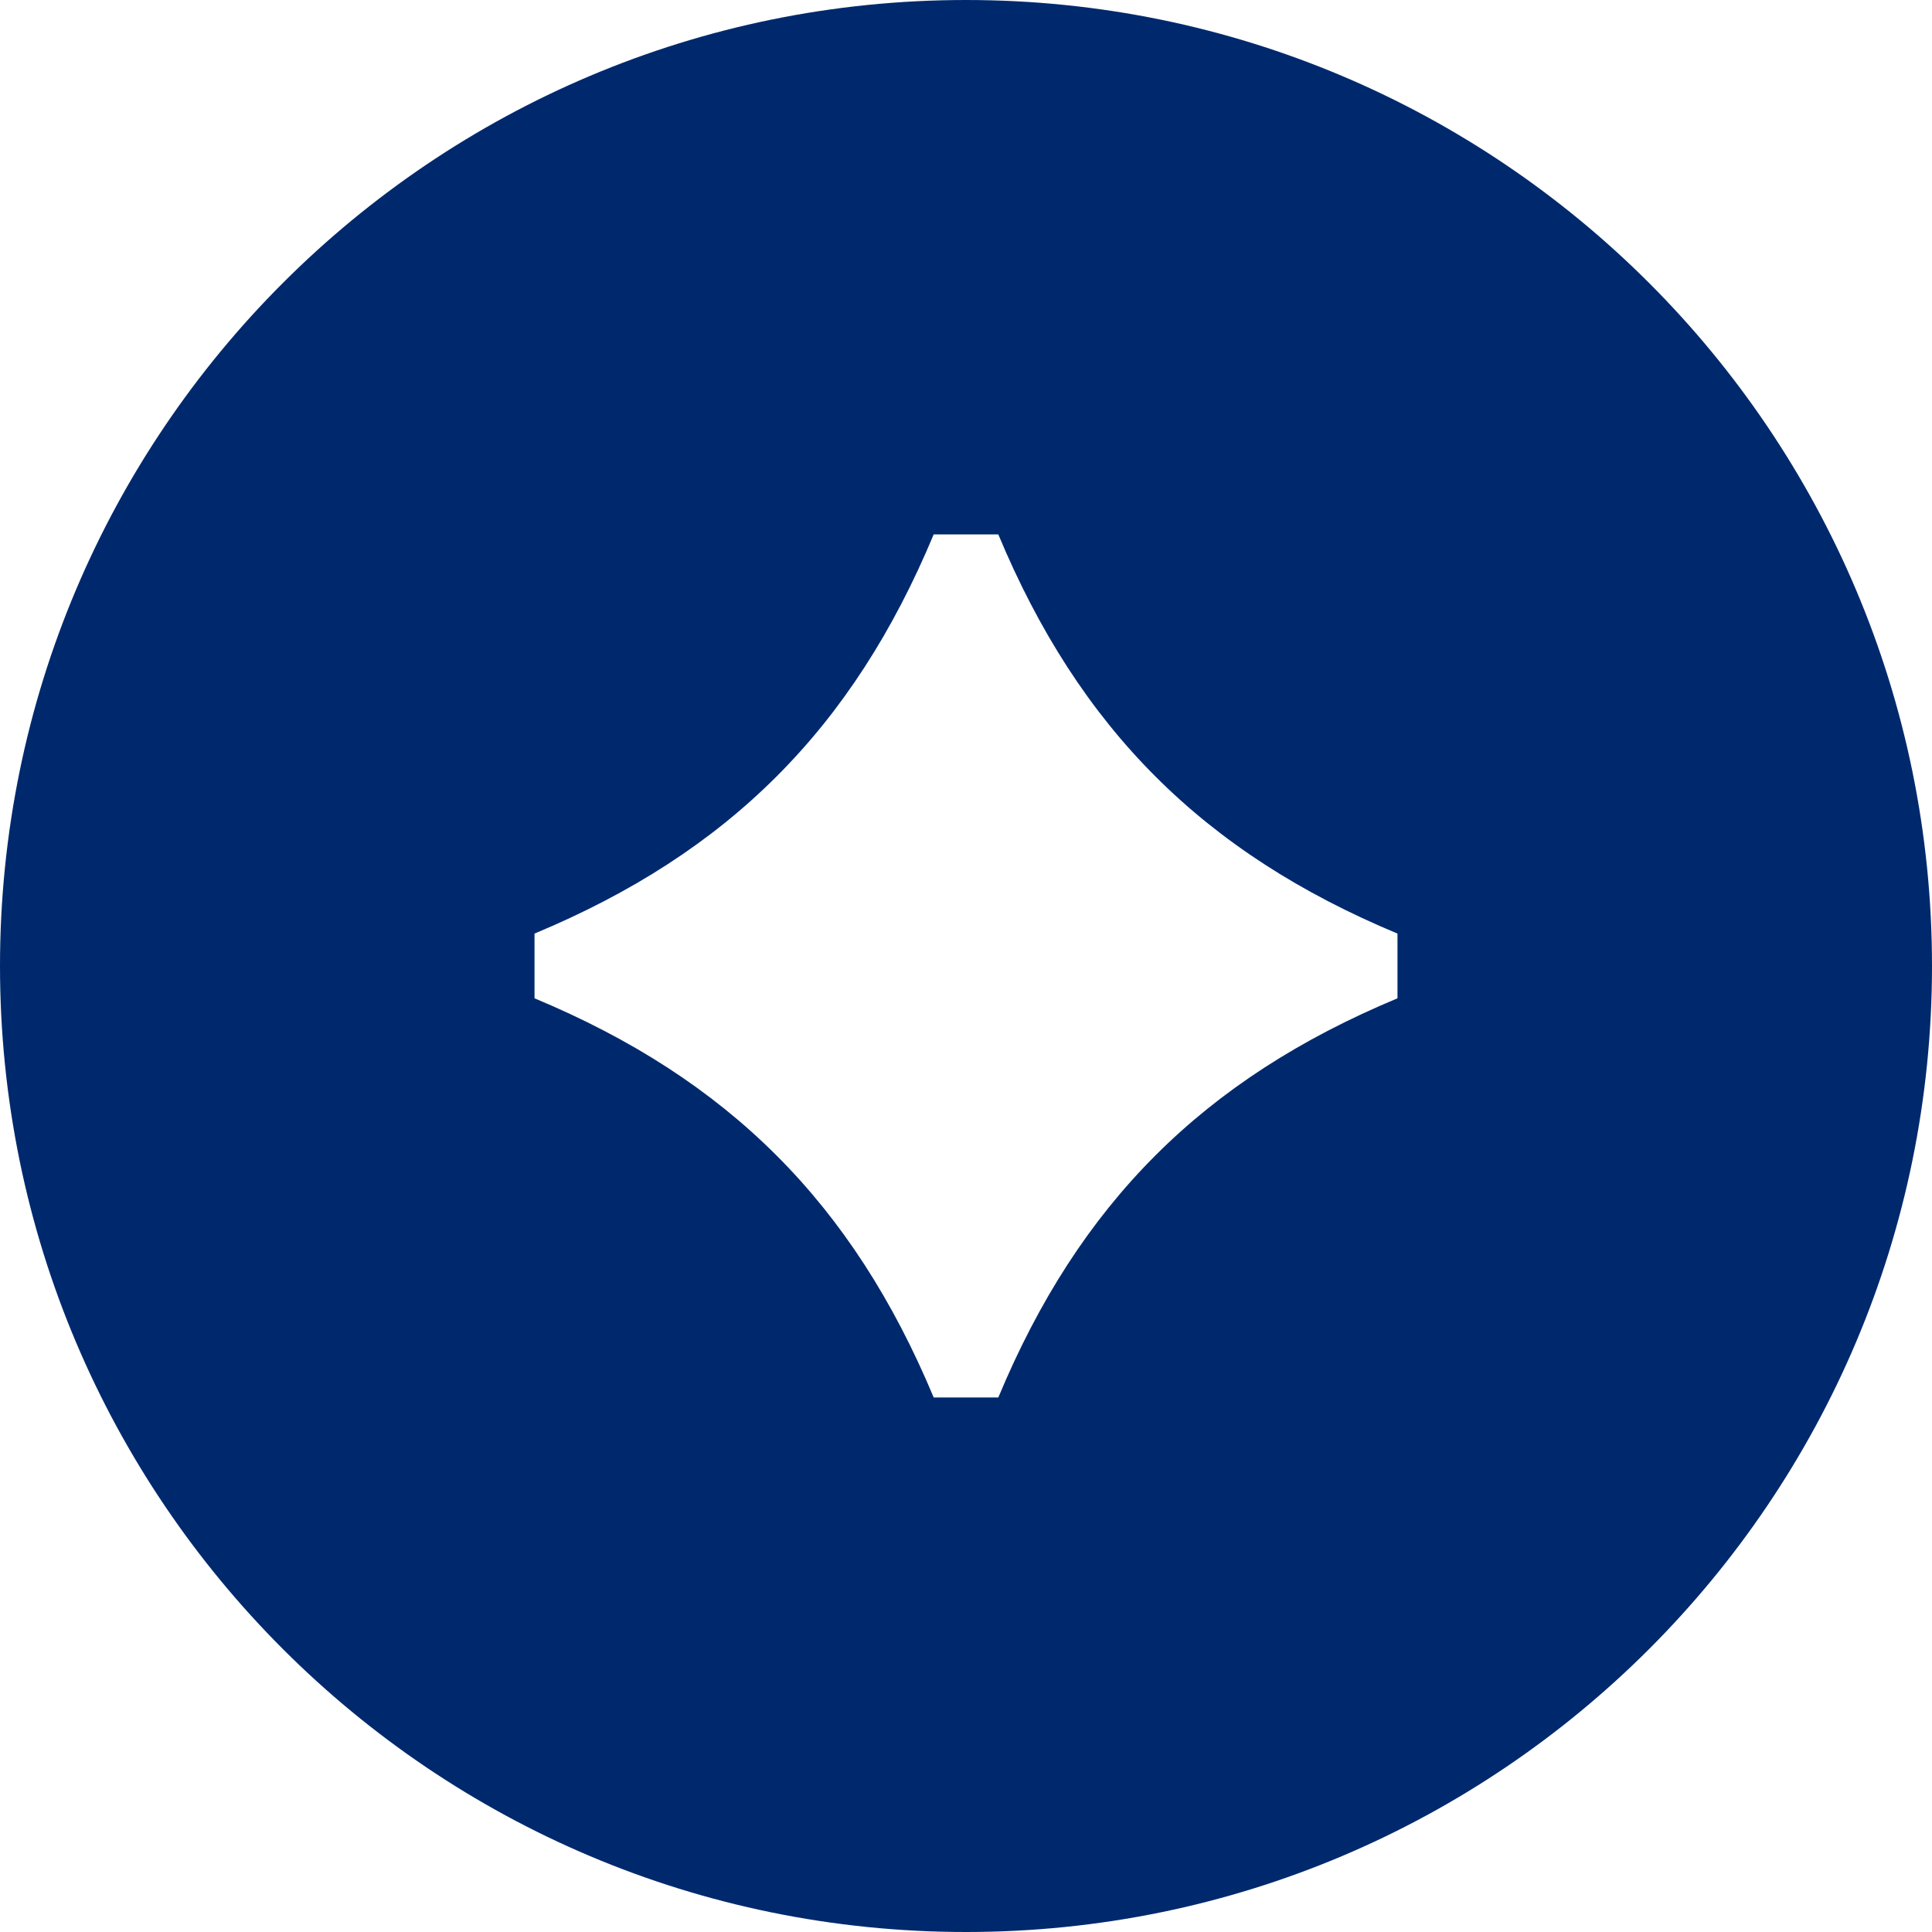
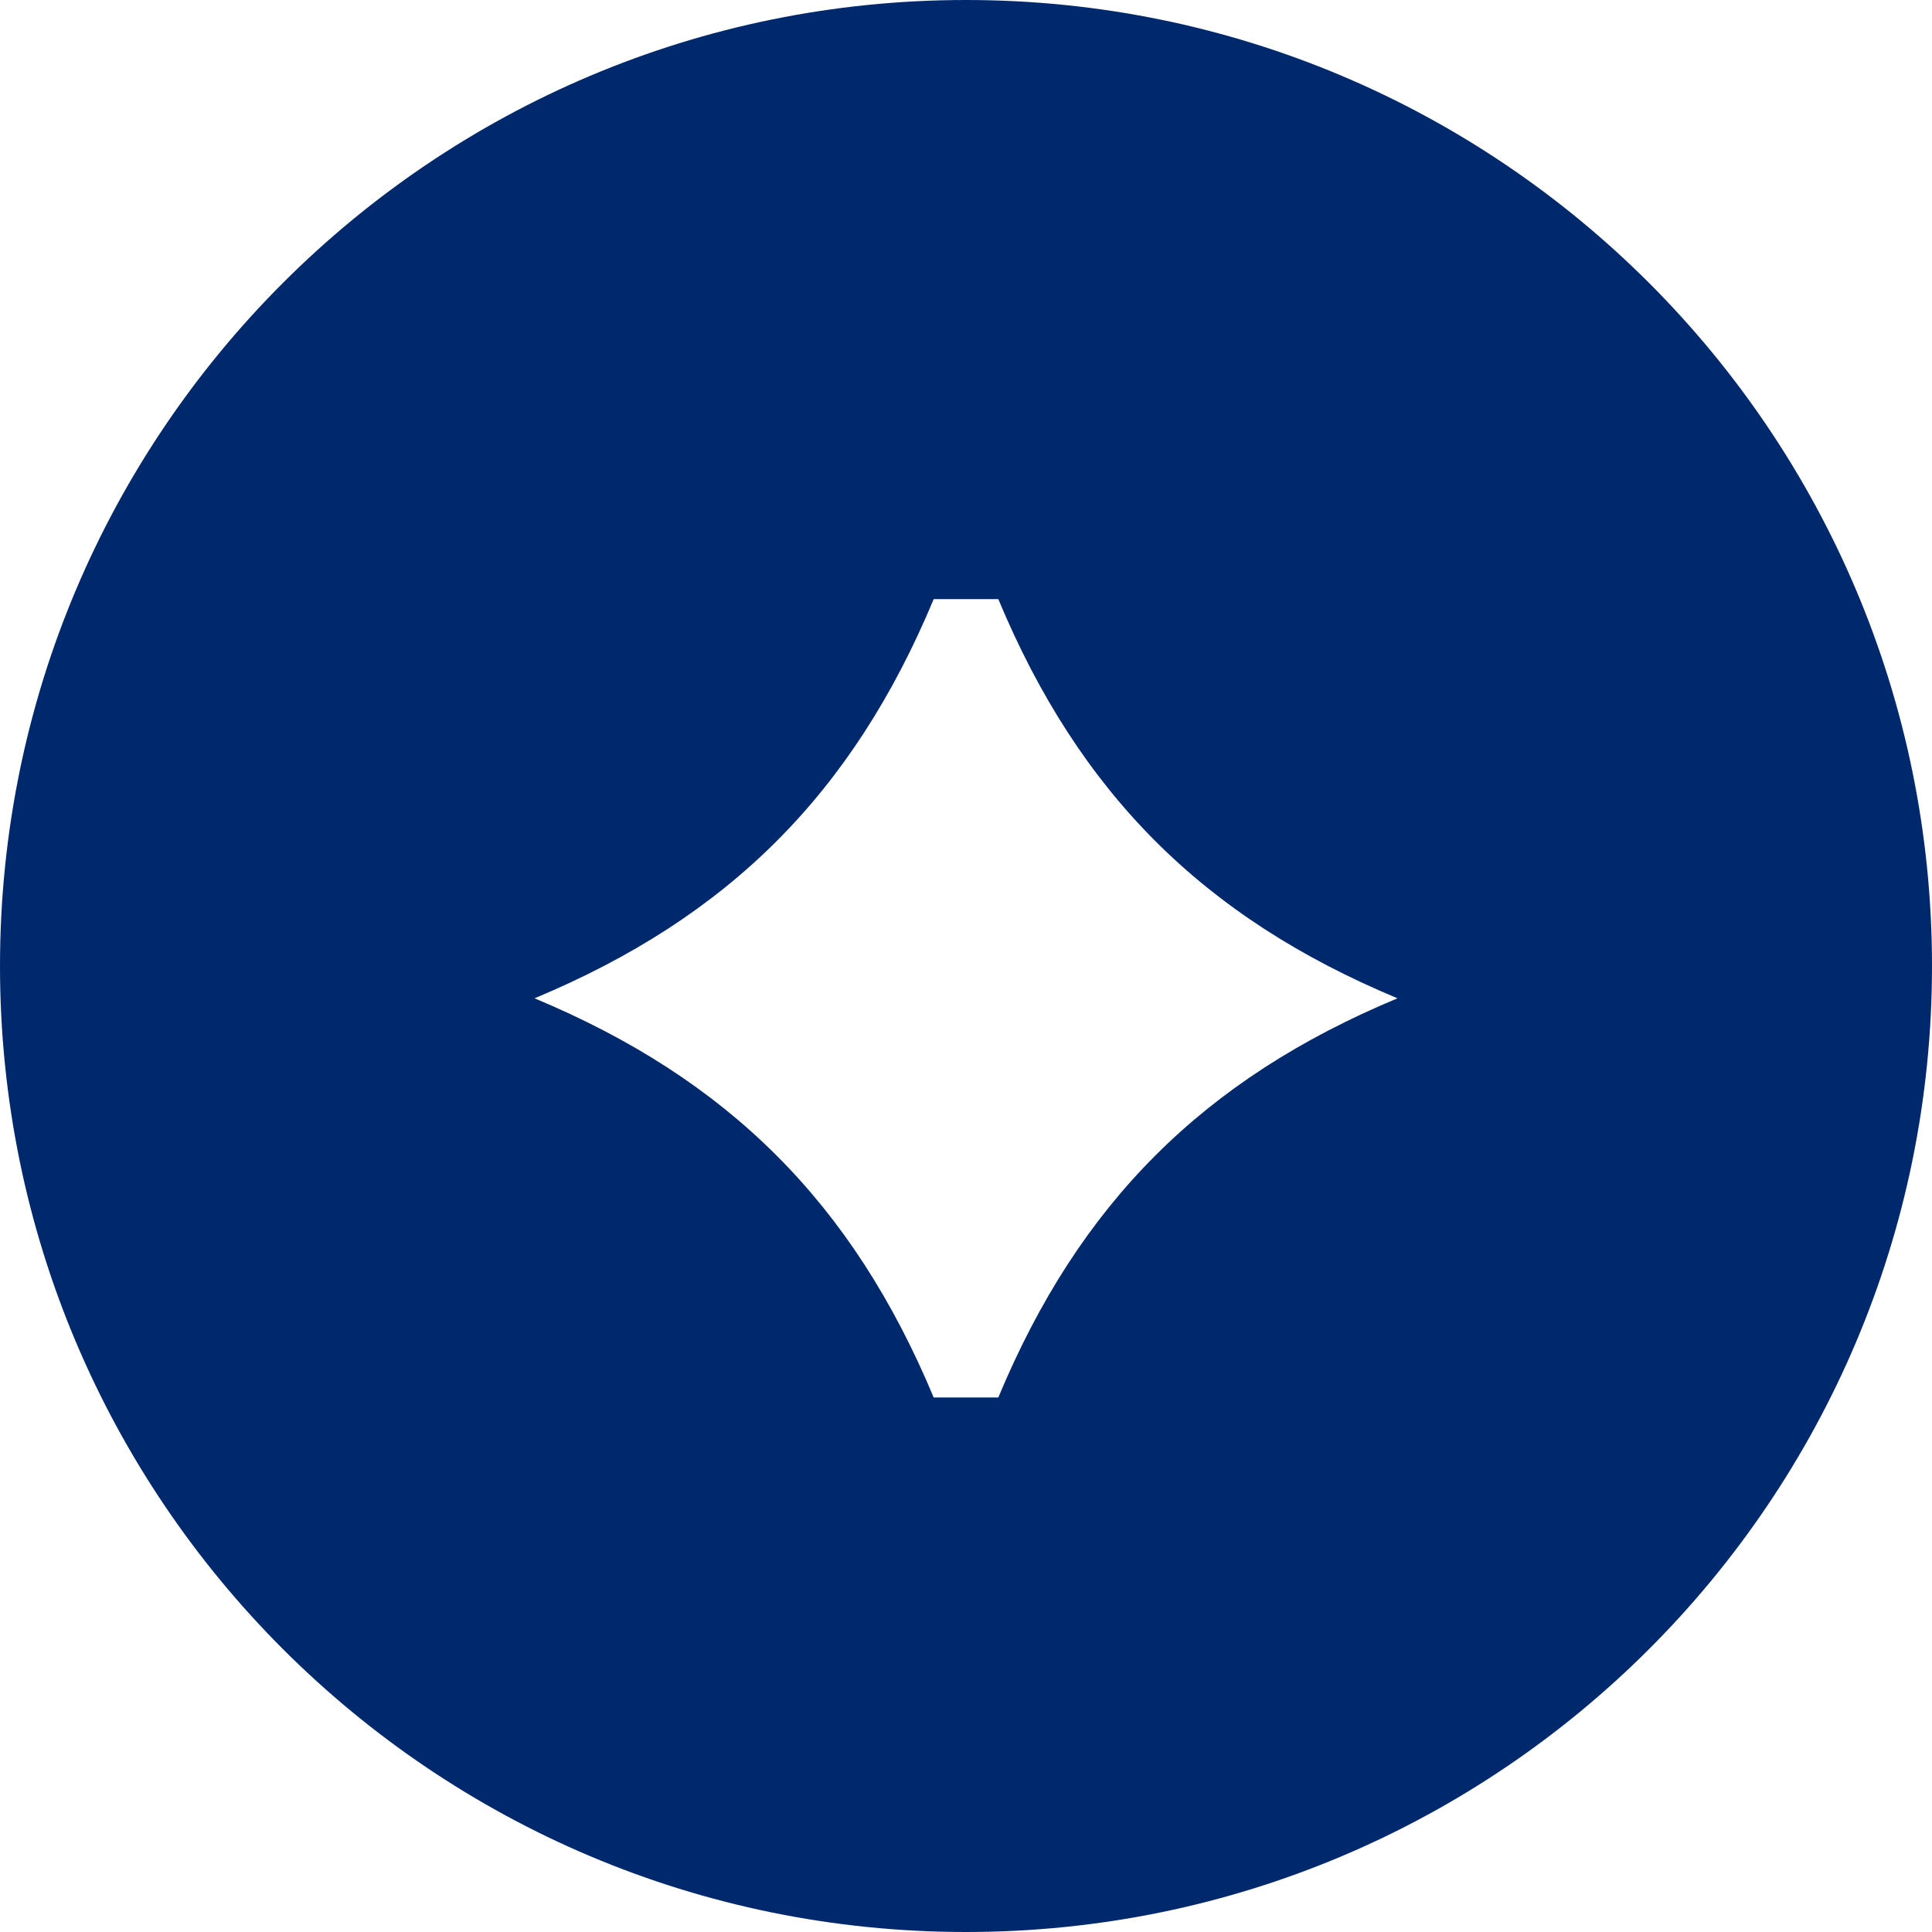
<svg xmlns="http://www.w3.org/2000/svg" id="_レイヤー_2" data-name="レイヤー 2" viewBox="0 0 180 180">
  <defs>
    <style>
      .cls-1 {
        fill: #00296d;
      }
    </style>
  </defs>
  <g id="_レイヤー_1-2" data-name="レイヤー 1">
-     <path class="cls-1" d="M90,0C40.29,0,0,40.29,0,90s40.29,90,90,90,90-40.29,90-90S139.7,0,90,0M130.2,93.01c-18.09,7.54-29.65,19.1-37.19,37.19h-6.02c-7.55-18.09-19.11-29.65-37.19-37.19v-6.03c18.09-7.54,29.65-19.1,37.19-37.19h6.02c7.55,18.1,19.1,29.65,37.19,37.19v6.03Z" />
+     <path class="cls-1" d="M90,0C40.29,0,0,40.29,0,90s40.29,90,90,90,90-40.29,90-90S139.7,0,90,0M130.2,93.01c-18.09,7.54-29.65,19.1-37.19,37.19h-6.02c-7.55-18.09-19.11-29.65-37.19-37.19c18.09-7.54,29.65-19.1,37.19-37.19h6.02c7.55,18.1,19.1,29.65,37.19,37.19v6.03Z" />
  </g>
</svg>